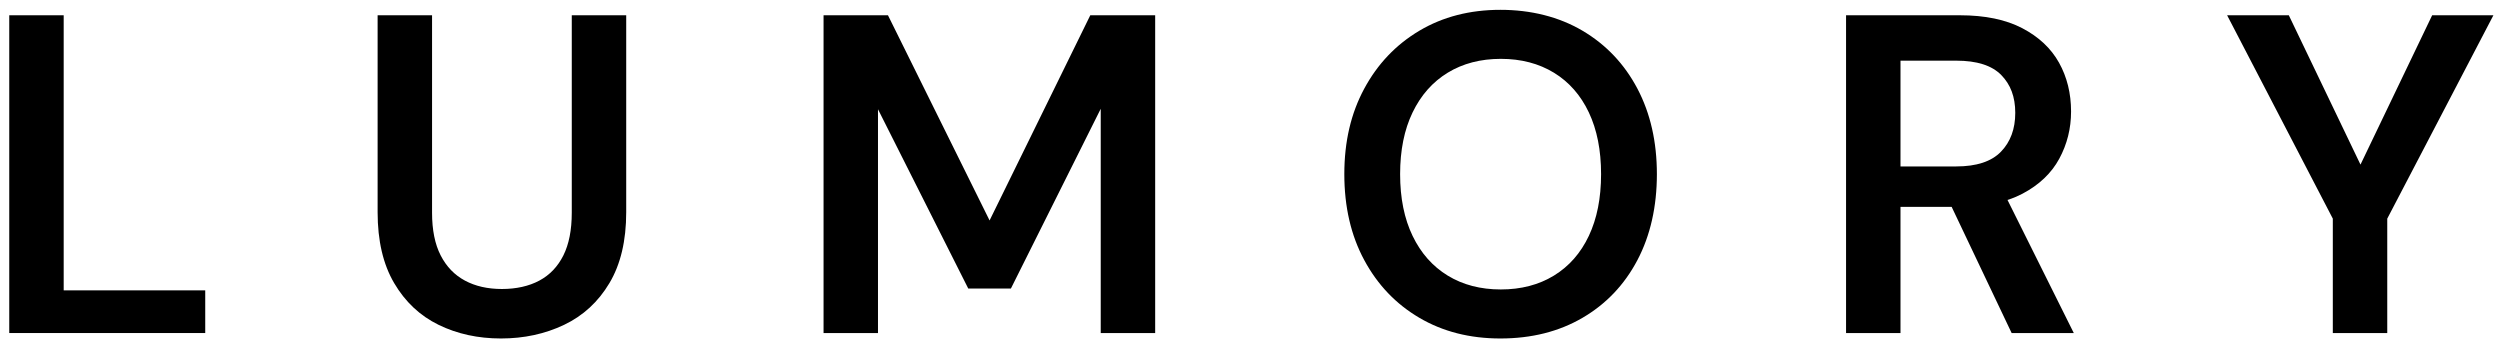
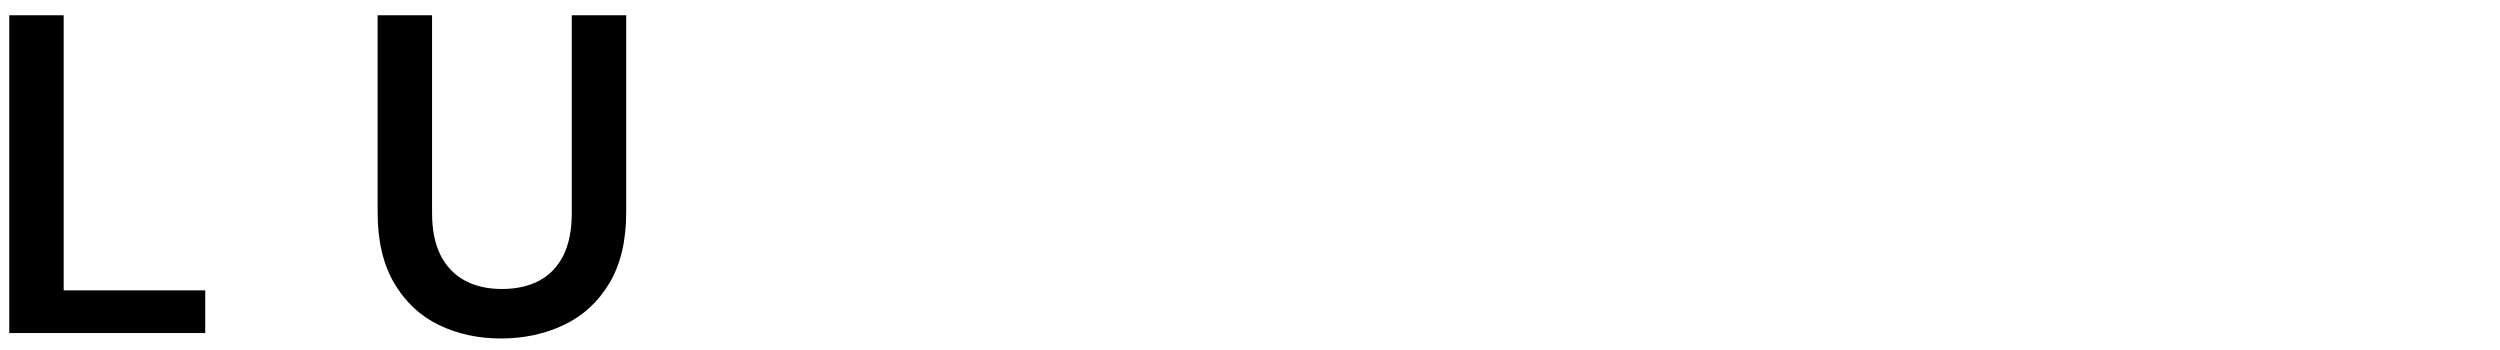
<svg xmlns="http://www.w3.org/2000/svg" version="1.2" preserveAspectRatio="xMidYMid meet" height="140" viewBox="0 0 750 105" zoomAndPan="magnify" width="1000">
  <g id="279e8833e1">
    <path d="M 2.777 99.91 L 2.777 4.582 L 19.105 4.582 L 19.105 87.109 L 61.57 87.109 L 61.57 99.91 Z M 2.777 99.91" style="stroke:none;fill-rule:nonzero;fill:#000000;fill-opacity:1;" />
    <path d="M 150.301 101.543 C 143.406 101.543 137.168 100.18 131.59 97.457 C 126.008 94.734 121.562 90.562 118.25 84.93 C 114.938 79.301 113.285 72.219 113.285 63.684 L 113.285 4.582 L 129.617 4.582 L 129.617 63.82 C 129.617 68.996 130.477 73.266 132.199 76.621 C 133.922 79.984 136.352 82.504 139.48 84.18 C 142.613 85.863 146.309 86.699 150.574 86.699 C 154.84 86.699 158.672 85.863 161.801 84.18 C 164.934 82.504 167.332 79.984 169.016 76.621 C 170.691 73.266 171.531 68.996 171.531 63.82 L 171.531 4.582 L 187.863 4.582 L 187.863 63.684 C 187.863 72.219 186.184 79.301 182.828 84.93 C 179.469 90.562 174.934 94.734 169.219 97.457 C 163.504 100.18 157.195 101.543 150.301 101.543 Z M 150.301 101.543" style="stroke:none;fill-rule:nonzero;fill:#000000;fill-opacity:1;" />
-     <path d="M 247.066 99.91 L 247.066 4.582 L 266.391 4.582 L 296.875 66.137 L 327.086 4.582 L 346.551 4.582 L 346.551 99.91 L 330.219 99.91 L 330.219 32.637 L 303.27 86.562 L 290.477 86.562 L 263.395 32.773 L 263.395 99.91 Z M 247.066 99.91" style="stroke:none;fill-rule:nonzero;fill:#000000;fill-opacity:1;" />
-     <path d="M 450.113 101.543 C 440.945 101.543 432.848 99.48 425.82 95.348 C 418.785 91.219 413.273 85.453 409.285 78.051 C 405.289 70.656 403.297 62.051 403.297 52.246 C 403.297 42.441 405.289 33.977 409.285 26.574 C 413.273 19.18 418.785 13.391 425.82 9.211 C 432.848 5.039 440.945 2.949 450.113 2.949 C 459.277 2.949 467.668 5.039 474.746 9.211 C 481.824 13.391 487.309 19.18 491.215 26.574 C 495.113 33.977 497.066 42.531 497.066 52.246 C 497.066 61.957 495.113 70.656 491.215 78.051 C 487.309 85.453 481.824 91.219 474.746 95.348 C 467.668 99.48 459.457 101.543 450.113 101.543 Z M 450.25 86.836 C 456.324 86.836 461.633 85.453 466.172 82.684 C 470.707 79.914 474.203 75.941 476.652 70.766 C 479.102 65.59 480.324 59.418 480.324 52.246 C 480.324 45.074 479.102 38.898 476.652 33.727 C 474.203 28.551 470.707 24.582 466.172 21.809 C 461.633 19.043 456.324 17.656 450.25 17.656 C 444.172 17.656 438.859 19.043 434.324 21.809 C 429.785 24.582 426.273 28.551 423.777 33.727 C 421.281 38.898 420.035 45.078 420.035 52.246 C 420.035 59.414 421.281 65.59 423.777 70.766 C 426.273 75.941 429.785 79.914 434.324 82.684 C 438.859 85.453 444.168 86.836 450.25 86.836 Z M 450.25 86.836" style="stroke:none;fill-rule:nonzero;fill:#000000;fill-opacity:1;" />
-     <path d="M 553.816 99.91 L 553.816 4.582 L 587.977 4.582 C 595.504 4.582 601.742 5.875 606.688 8.465 C 611.633 11.051 615.309 14.504 617.711 18.812 C 620.113 23.129 621.32 28.004 621.32 33.453 C 621.32 38.539 620.137 43.258 617.781 47.617 C 615.418 51.973 611.746 55.469 606.758 58.102 C 601.766 60.738 595.367 62.051 587.566 62.051 L 570.148 62.051 L 570.148 99.91 Z M 570.148 49.93 L 586.887 49.93 C 592.965 49.93 597.434 48.457 600.293 45.504 C 603.148 42.559 604.578 38.676 604.578 33.863 C 604.578 29.047 603.172 25.352 600.359 22.492 C 597.547 19.629 593.055 18.199 586.887 18.199 L 570.148 18.199 Z M 603.492 99.91 L 583.484 57.828 L 601.176 57.828 L 622.137 99.91 Z M 603.492 99.91" style="stroke:none;fill-rule:nonzero;fill:#000000;fill-opacity:1;" />
-     <path d="M 699.844 99.91 L 699.844 65.59 L 668.137 4.582 L 686.645 4.582 L 709.914 53.062 L 706.379 53.062 L 729.648 4.582 L 748.023 4.582 L 716.176 65.59 L 716.176 99.91 Z M 699.844 99.91" style="stroke:none;fill-rule:nonzero;fill:#000000;fill-opacity:1;" />
  </g>
</svg>